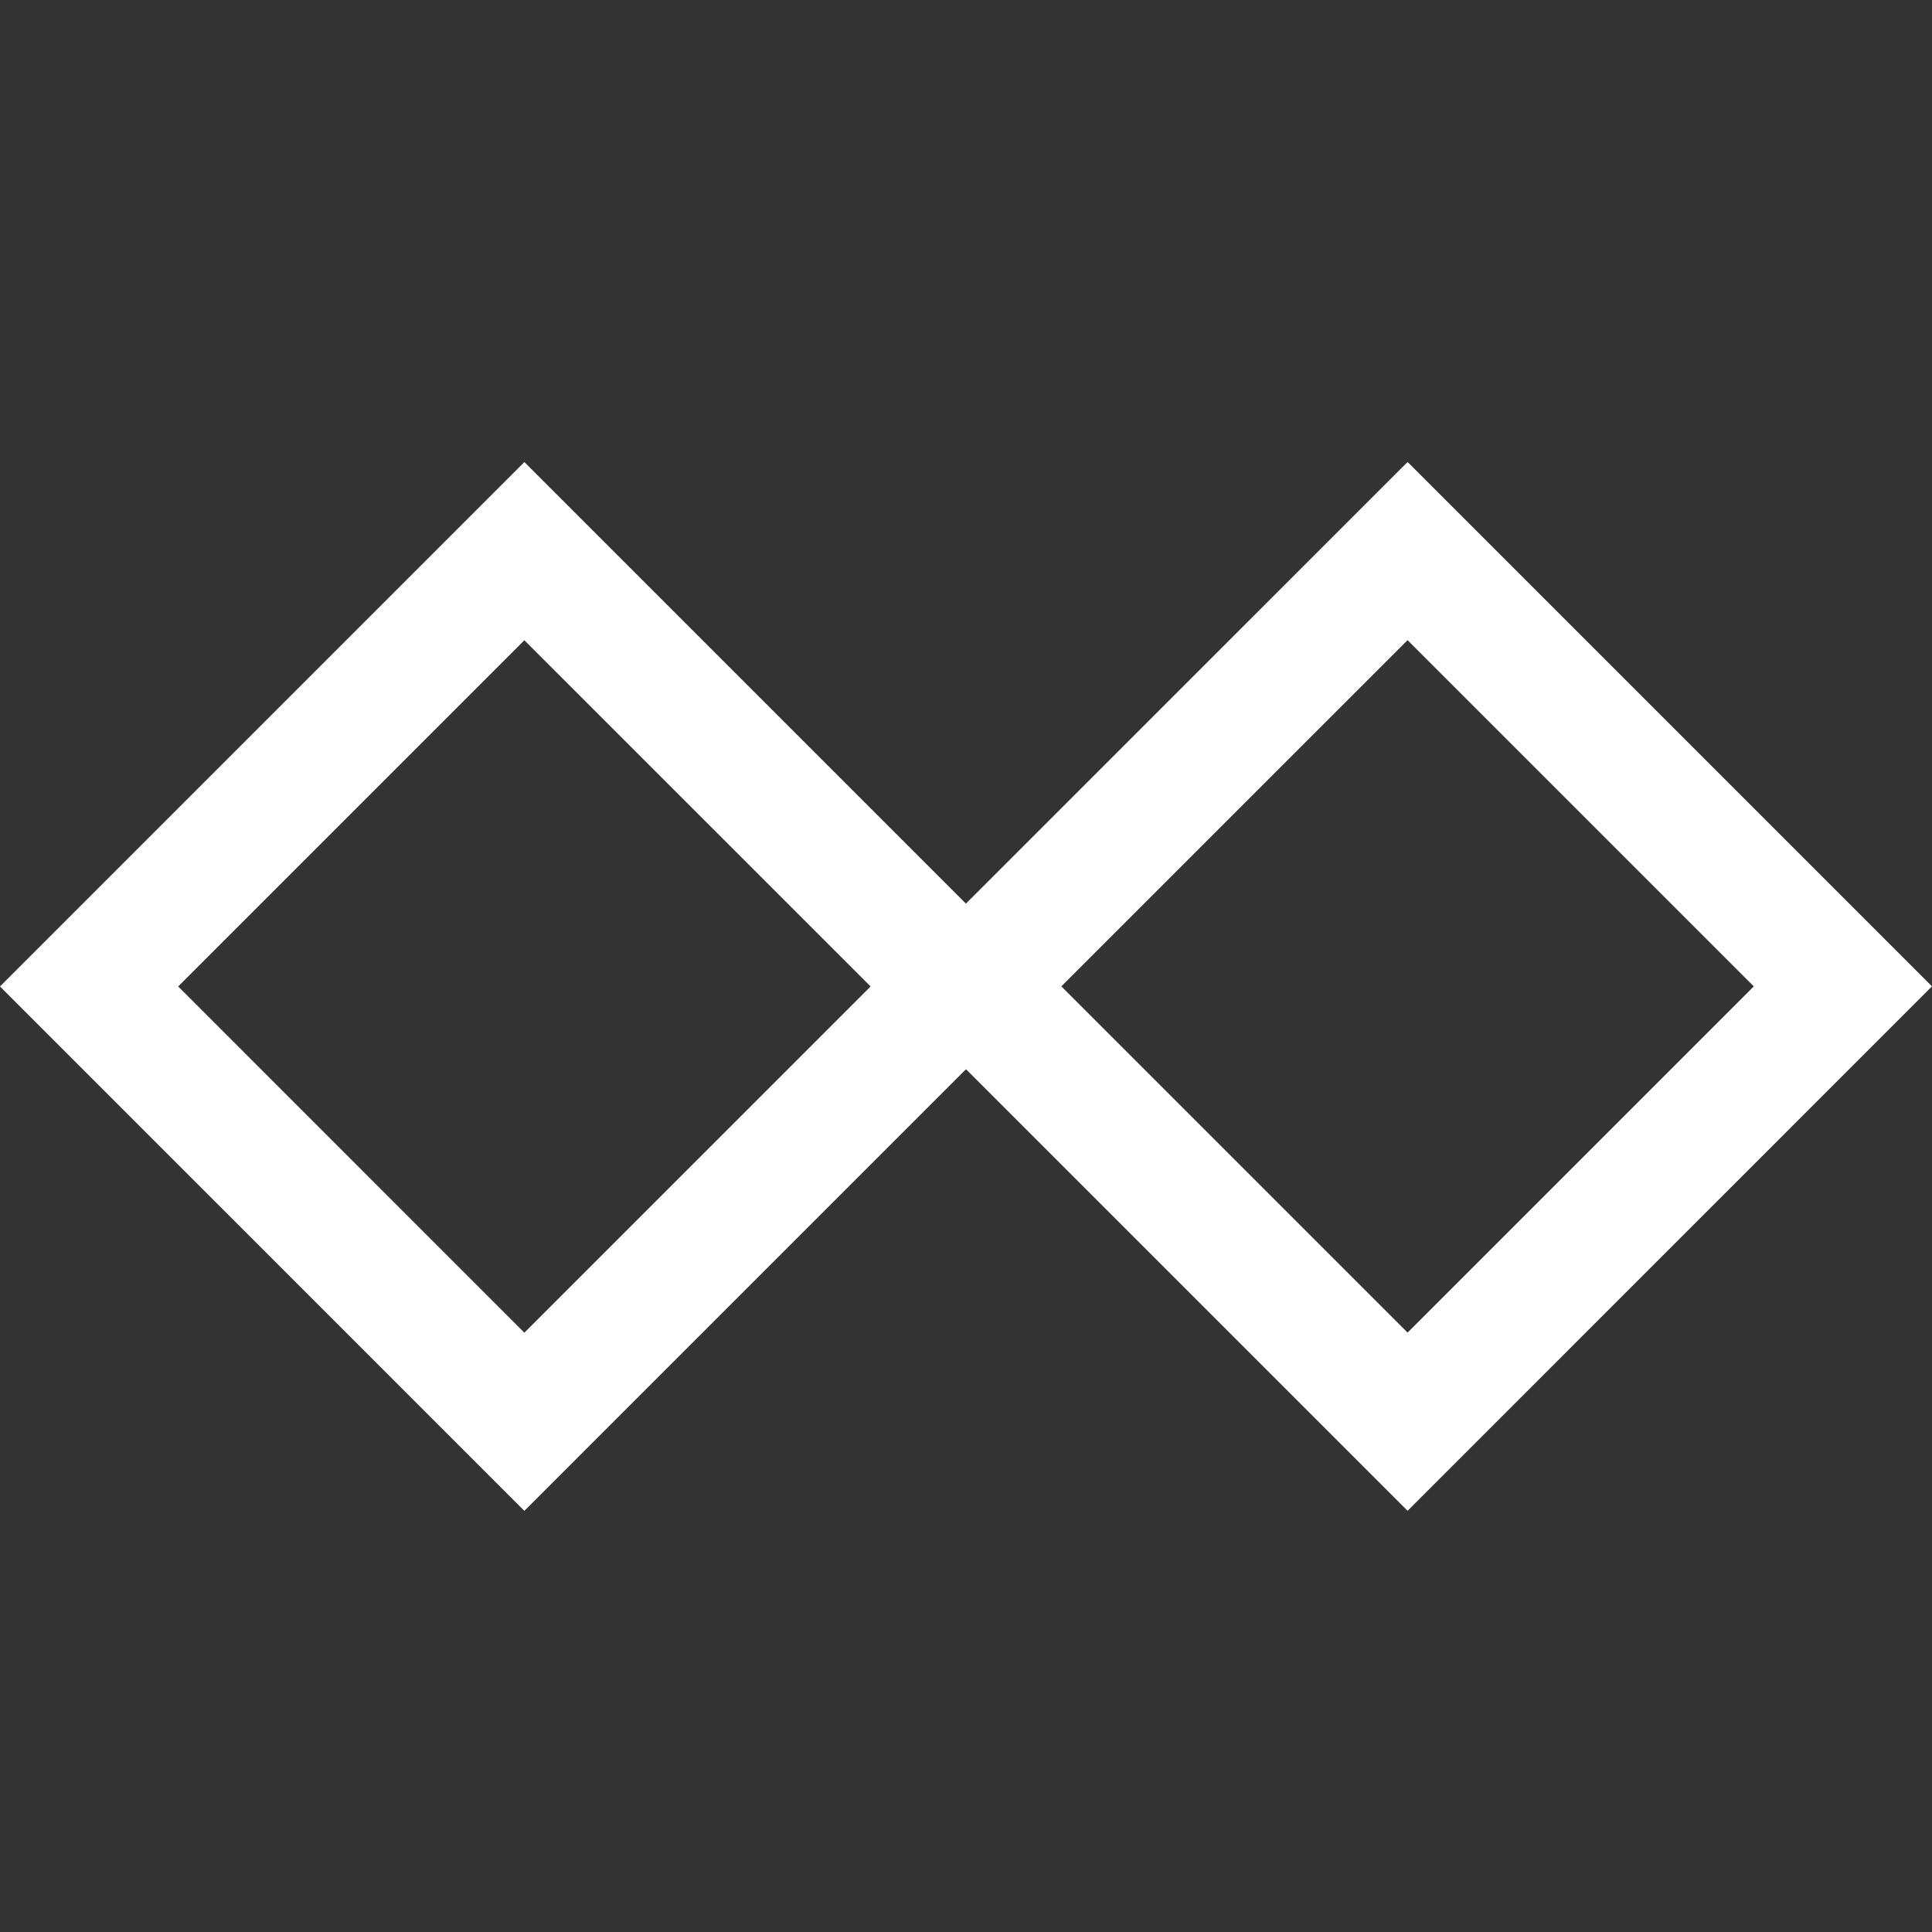
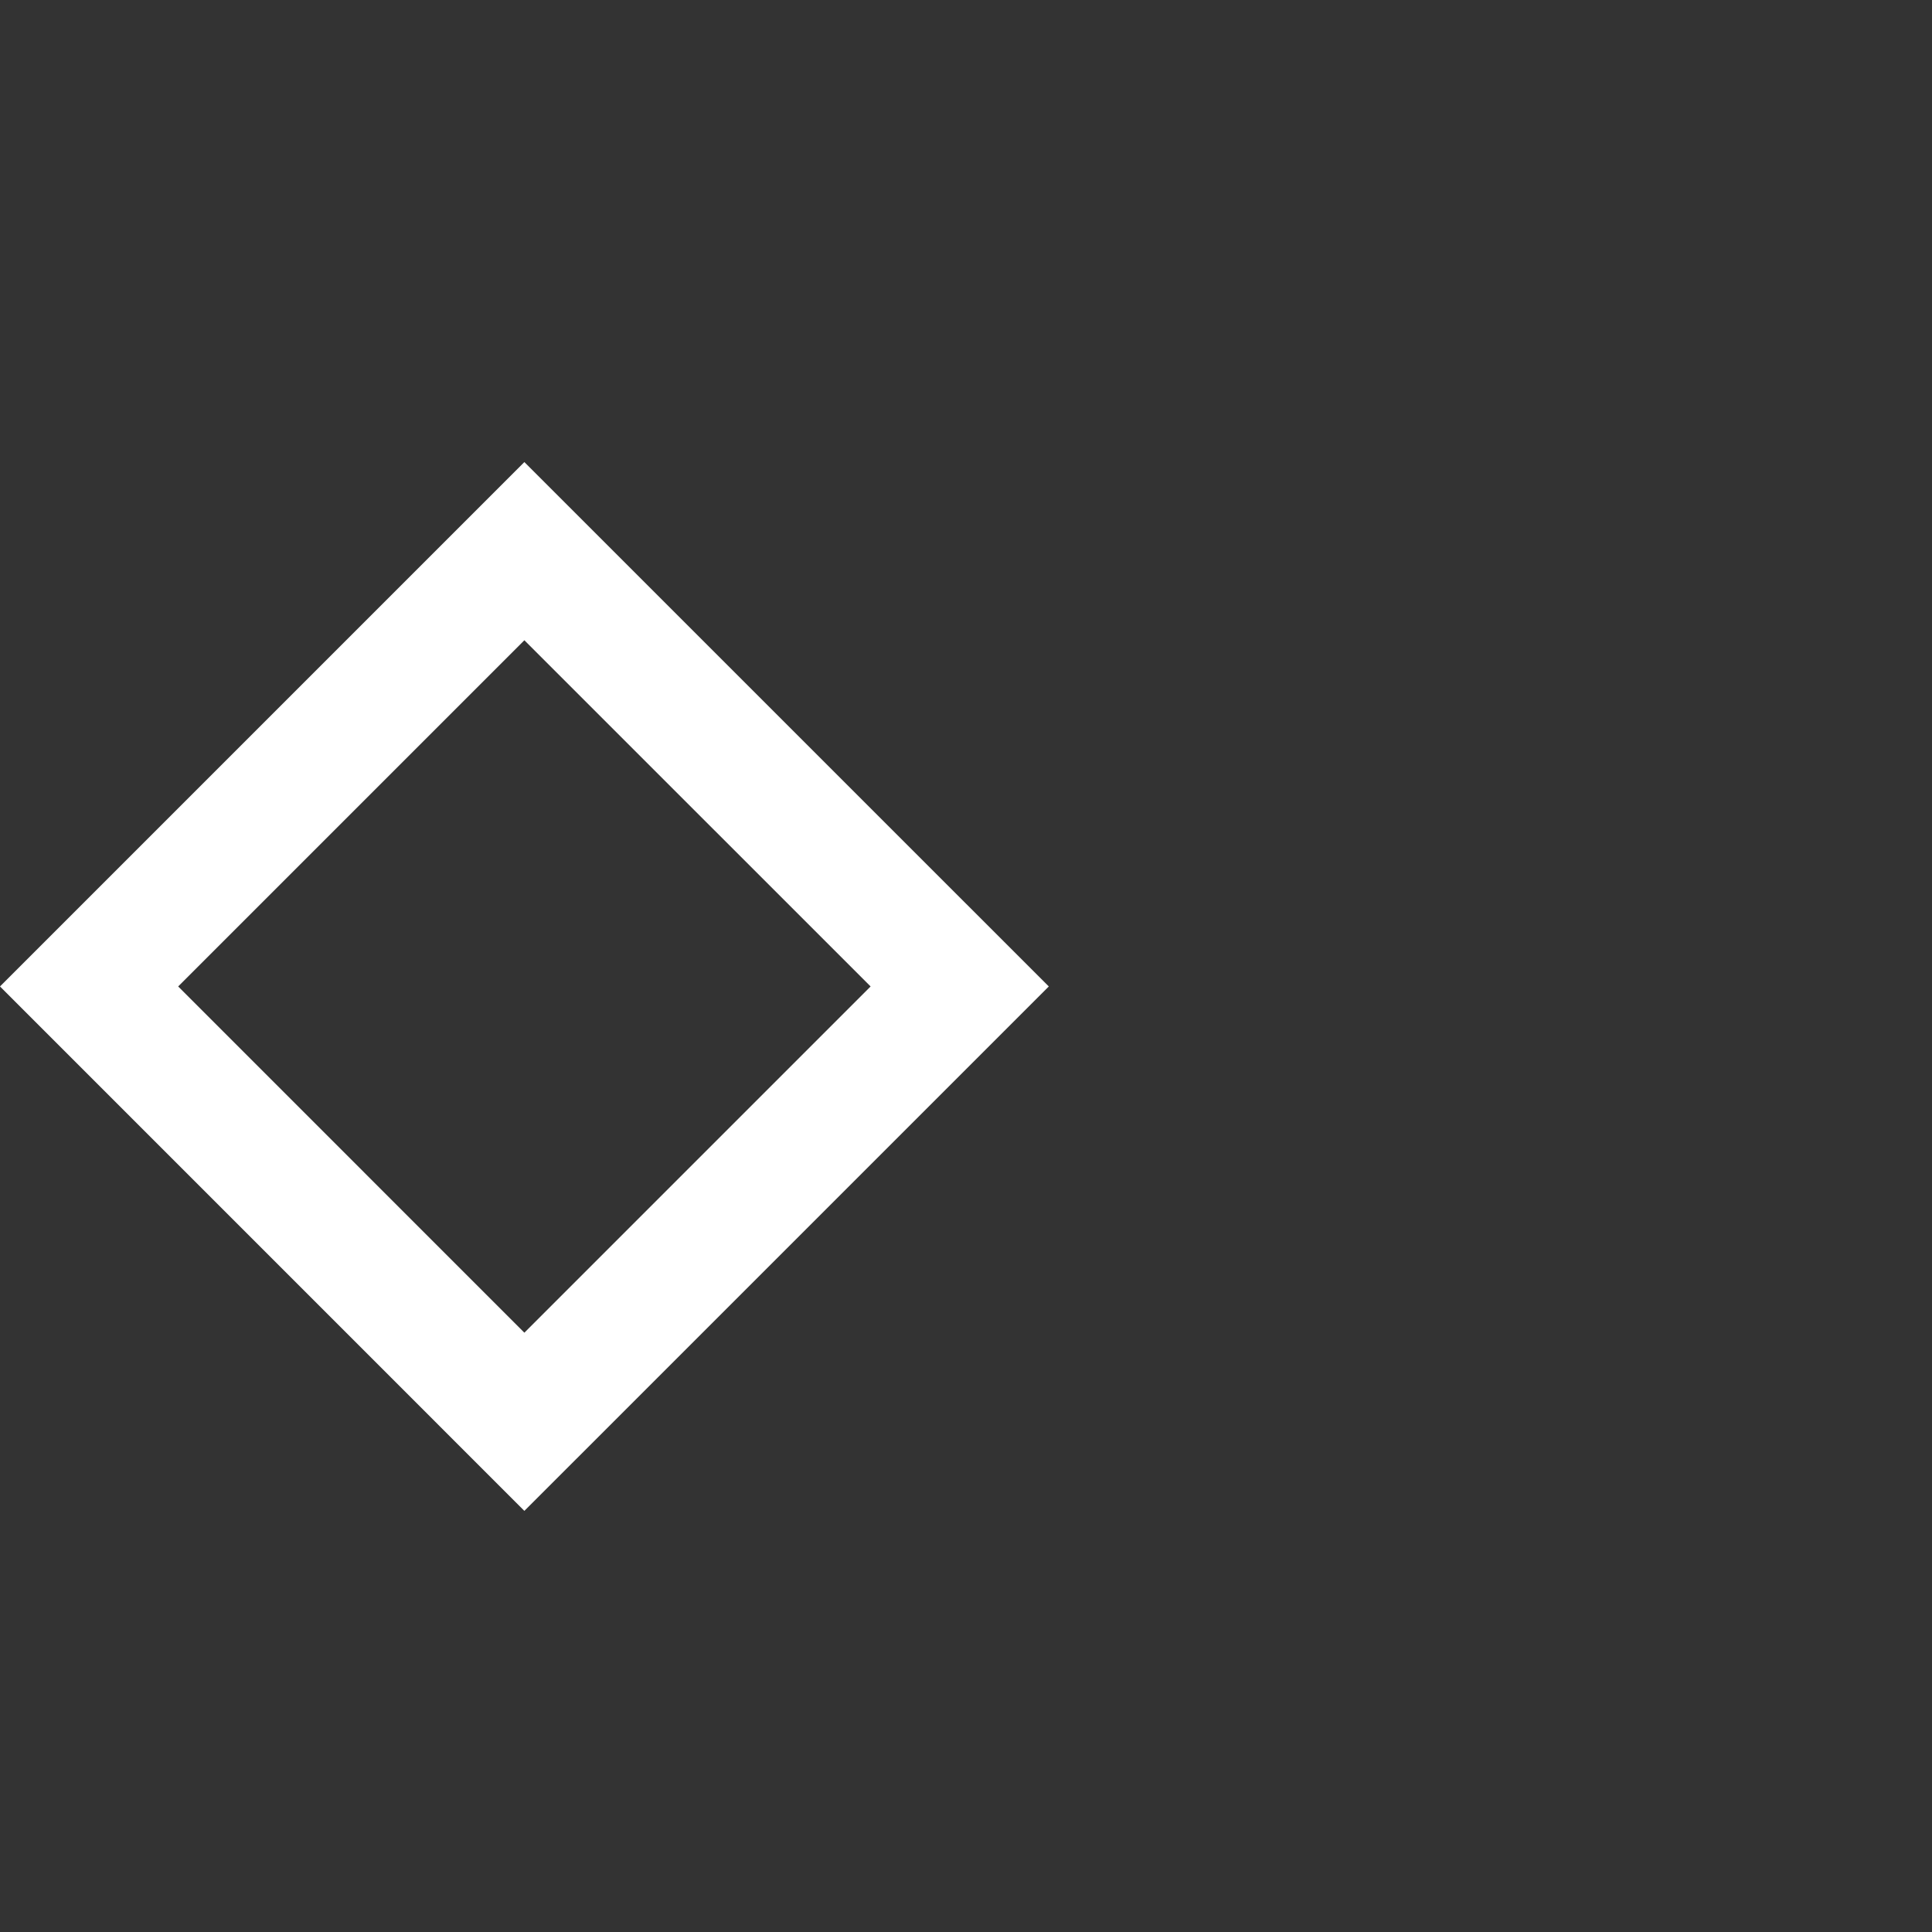
<svg xmlns="http://www.w3.org/2000/svg" width="46" height="46" viewBox="0 0 46 46" fill="none">
  <rect x="0" y="0" width="46" height="46" fill="#333333" stroke="none" />
  <path d="M12.485 13.123L22.85 23.487L12.485 33.852L2.121 23.487L12.485 13.123Z" stroke="white" stroke-width="3" />
-   <path d="M43.878 23.485L33.514 33.85L23.149 23.485L33.514 13.121L43.878 23.485Z" stroke="white" stroke-width="3" />
</svg>